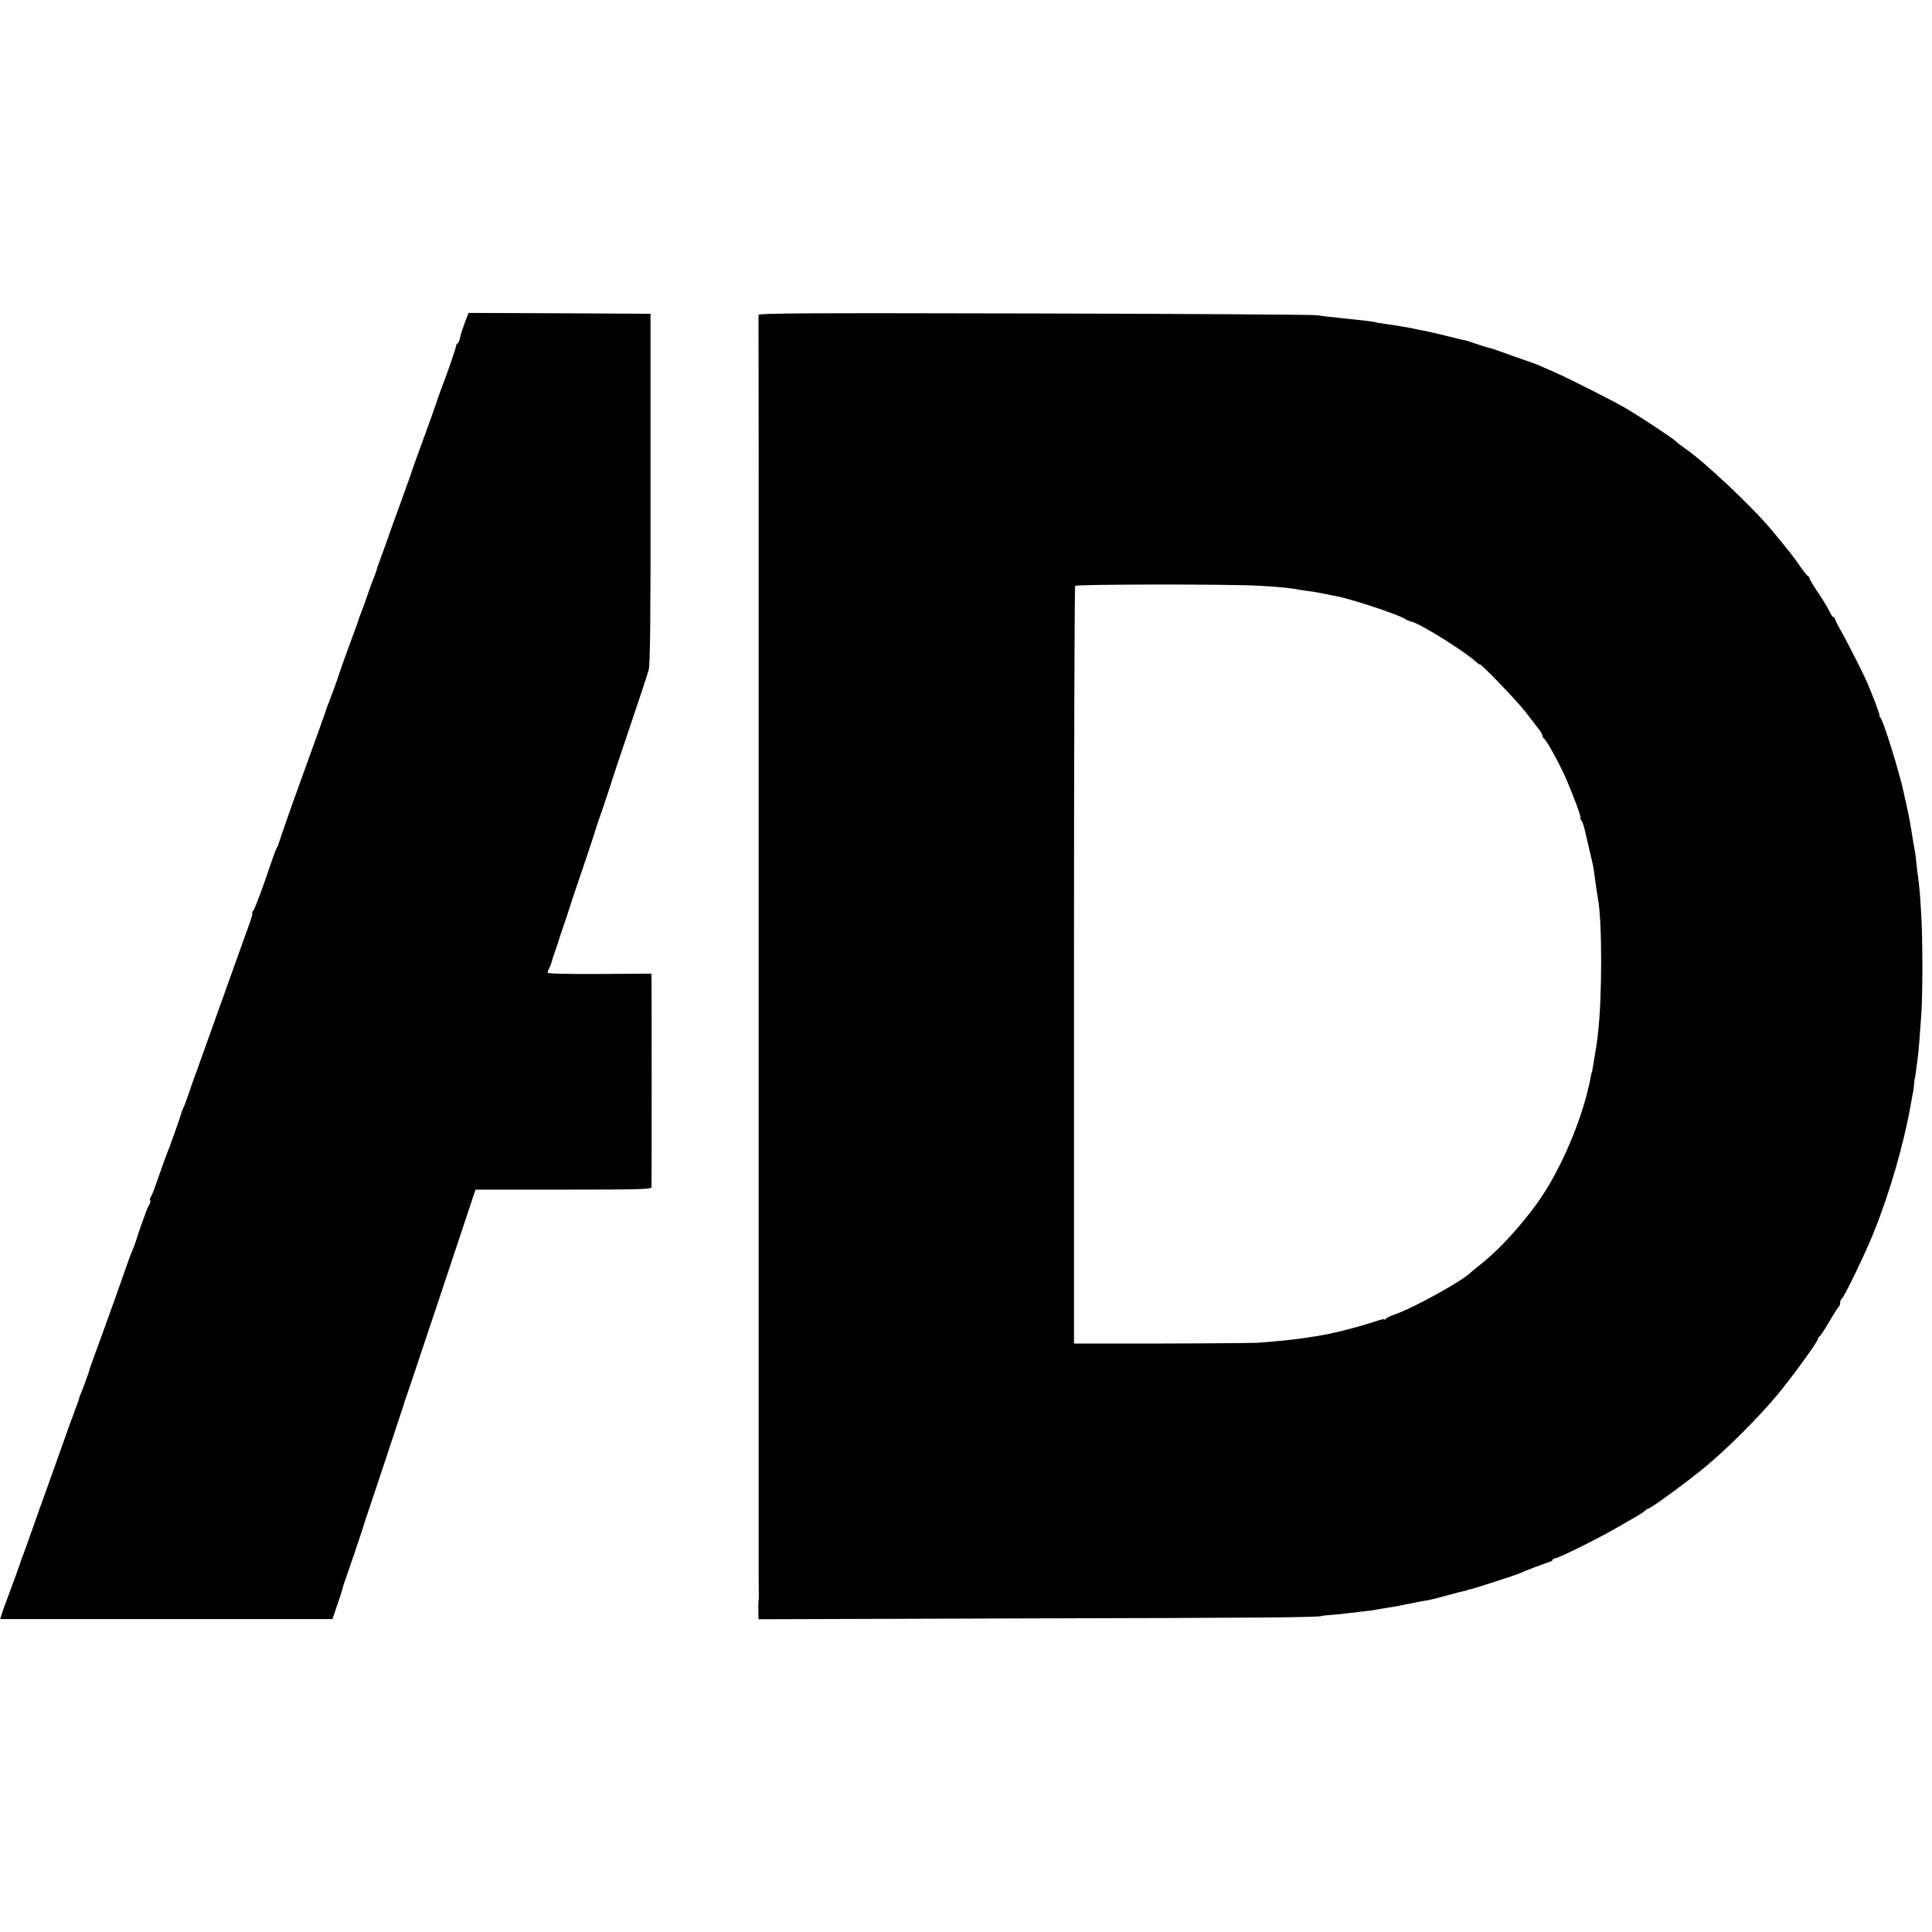
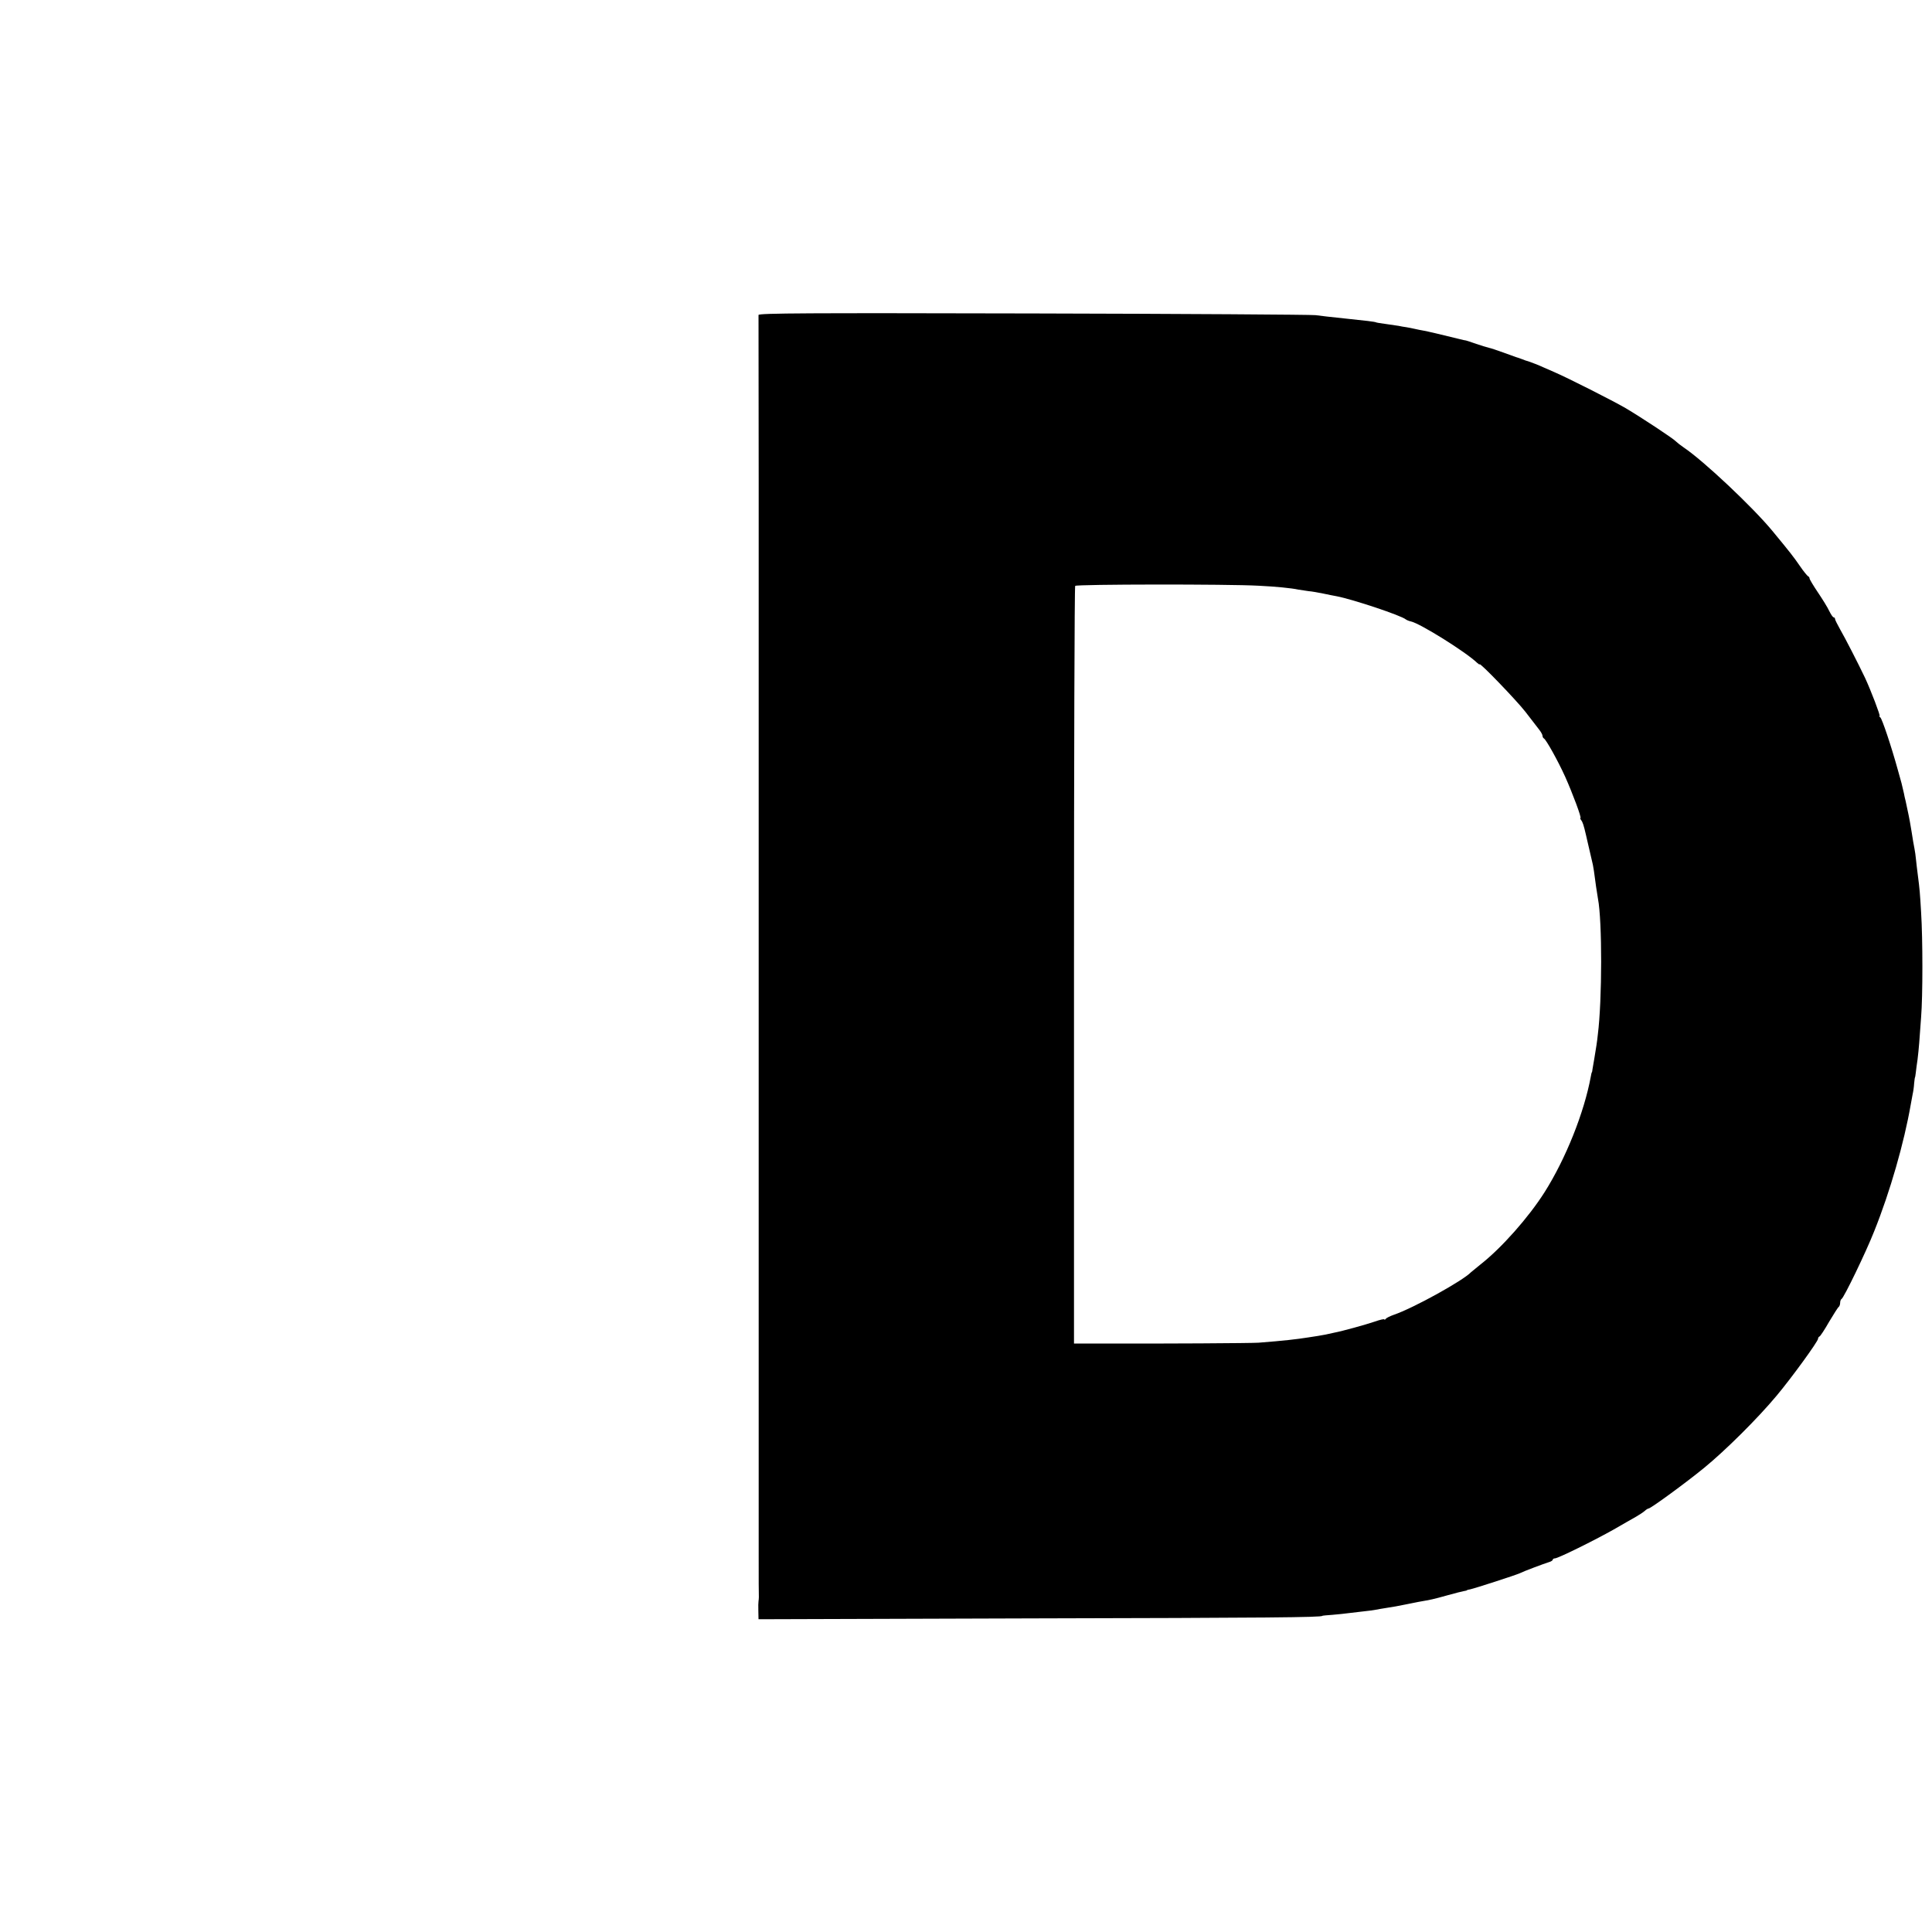
<svg xmlns="http://www.w3.org/2000/svg" version="1.0" width="1136pt" height="1136pt" viewBox="0 0 1136 1136" preserveAspectRatio="xMidYMid meet">
  <g transform="translate(0,1136) scale(0.1,-0.1)" fill="#000000" stroke="none">
-     <path d="M2735 9468 c-24 -66 -21 -57 -30 -95 -4 -18 -11 -33 -15 -33 -3 0 -7 -6 -8 -12 -1 -15 -47 -149 -87 -253 -14 -38 -28 -77 -30 -85 -6 -20 -76 -215 -115 -320 -17 -47 -32 -89 -33 -95 -2 -5 -29 -82 -61 -170 -32 -88 -72 -198 -88 -245 -17 -47 -34 -94 -38 -105 -5 -11 -12 -31 -15 -45 -4 -14 -13 -38 -20 -55 -7 -16 -22 -57 -33 -90 -11 -34 -25 -72 -30 -85 -14 -35 -25 -63 -27 -75 -2 -5 -26 -73 -55 -150 -28 -77 -53 -147 -55 -155 -5 -18 -52 -148 -61 -170 -4 -8 -8 -19 -10 -25 -3 -12 -92 -260 -134 -375 -17 -47 -33 -89 -34 -95 -2 -5 -6 -17 -9 -25 -11 -26 -108 -304 -110 -315 -1 -5 -4 -12 -7 -15 -3 -3 -18 -41 -33 -85 -54 -160 -98 -279 -109 -292 -6 -7 -8 -13 -4 -13 3 0 -10 -44 -30 -97 -20 -54 -48 -134 -64 -178 -27 -76 -87 -244 -170 -475 -21 -58 -43 -121 -50 -140 -6 -19 -15 -44 -20 -55 -5 -11 -20 -56 -35 -100 -15 -44 -31 -88 -37 -99 -5 -10 -11 -26 -13 -35 -4 -18 -71 -206 -84 -236 -5 -11 -26 -69 -47 -130 -20 -60 -42 -116 -47 -123 -5 -7 -7 -15 -4 -19 4 -3 1 -15 -5 -27 -7 -11 -13 -23 -14 -26 0 -3 -3 -12 -7 -20 -16 -42 -49 -136 -51 -145 -2 -11 -22 -67 -37 -100 -4 -11 -34 -92 -64 -180 -31 -88 -74 -207 -95 -265 -76 -208 -82 -225 -84 -235 -2 -11 -42 -120 -53 -145 -4 -8 -8 -19 -8 -25 -1 -5 -8 -23 -14 -40 -7 -16 -14 -34 -15 -40 -2 -5 -6 -17 -9 -25 -4 -8 -29 -78 -56 -155 -28 -77 -68 -192 -91 -255 -23 -63 -64 -178 -91 -255 -27 -77 -52 -147 -56 -155 -3 -8 -7 -19 -9 -25 -6 -20 -43 -122 -74 -205 -18 -47 -36 -97 -40 -112 l-9 -28 977 0 977 0 28 83 c16 45 30 89 31 97 2 8 6 22 9 30 7 16 113 330 116 342 1 4 4 13 6 20 22 64 228 683 230 692 1 6 5 18 8 26 4 8 98 290 210 625 l203 610 517 0 c453 0 517 2 518 15 1 23 1 1191 0 1225 l-1 30 -305 -2 c-201 -1 -305 2 -305 8 0 6 5 19 11 30 6 11 12 28 14 37 2 9 11 37 20 62 9 25 18 52 20 60 2 8 16 49 30 90 14 41 28 82 30 90 2 8 33 103 70 210 37 107 71 211 77 230 5 19 30 94 55 165 24 72 46 137 48 145 2 8 49 150 105 315 56 165 107 320 114 345 9 34 12 301 11 1070 l0 1025 -535 3 -535 2 -20 -52z" />
    <path d="M4460 9508 c0 -11 1 -939 1 -978 0 -8 0 -152 0 -320 0 -168 0 -314 0 -325 0 -24 0 -1105 0 -1120 0 -14 0 -457 0 -475 0 -8 0 -116 0 -240 0 -124 0 -232 0 -240 0 -11 0 -1019 0 -1120 0 -64 0 -629 0 -645 0 -24 0 -1105 0 -1120 0 -14 0 -457 0 -475 0 -8 0 -116 0 -240 0 -124 0 -232 1 -240 0 -8 -1 -19 -2 -25 -1 -5 -2 -32 -1 -58 l1 -48 1603 5 c1387 3 1712 6 1712 15 0 1 27 4 60 6 33 3 76 7 95 10 19 2 58 7 85 10 28 3 61 7 75 10 14 3 40 7 58 10 40 6 80 13 112 20 14 3 50 10 80 16 30 5 66 12 80 15 14 3 57 14 95 25 39 11 79 21 90 23 11 2 20 4 20 5 0 2 9 4 20 6 28 6 266 83 290 94 26 13 144 57 173 66 12 3 22 10 22 14 0 4 6 8 13 8 18 0 229 104 346 170 53 31 112 64 131 75 19 11 42 26 51 34 8 8 19 14 22 14 13 0 222 153 327 239 126 103 316 292 426 424 89 106 244 320 244 335 0 6 4 12 9 14 4 1 30 40 56 86 27 45 52 85 57 88 4 3 8 14 8 24 0 10 4 20 8 22 13 5 145 278 192 398 94 234 176 521 215 745 3 17 8 44 11 60 4 17 8 46 9 65 2 19 4 35 5 35 1 0 3 14 5 30 2 17 6 50 10 75 3 25 8 70 10 100 2 30 7 98 11 150 10 121 10 459 0 615 -7 117 -8 133 -20 225 -3 25 -8 63 -10 85 -2 22 -6 51 -9 65 -3 14 -11 59 -17 100 -7 41 -14 84 -17 95 -5 25 -11 53 -18 85 -4 14 -8 34 -10 45 -11 50 -15 65 -35 135 -40 145 -94 305 -104 312 -6 4 -8 8 -4 8 6 0 -51 150 -86 225 -39 82 -119 238 -146 284 -16 29 -30 56 -30 61 0 6 -4 10 -8 10 -5 0 -16 17 -26 37 -9 20 -40 70 -67 110 -27 40 -49 77 -49 82 0 5 -4 11 -9 13 -4 2 -26 28 -47 59 -38 55 -54 76 -163 208 -115 139 -403 411 -521 490 -19 13 -39 29 -45 35 -15 17 -202 140 -296 196 -74 43 -342 179 -424 214 -16 7 -41 18 -55 24 -32 15 -82 34 -95 38 -5 1 -21 6 -35 12 -14 5 -29 11 -35 12 -5 2 -39 14 -75 27 -36 13 -74 26 -85 28 -12 3 -45 13 -75 23 -30 11 -57 19 -60 20 -3 0 -23 4 -45 10 -101 25 -182 44 -205 48 -14 2 -36 7 -50 10 -14 3 -36 8 -50 10 -14 2 -34 5 -46 8 -12 2 -45 7 -75 11 -30 4 -56 8 -59 10 -4 3 -69 11 -160 20 -111 12 -161 17 -195 22 -22 3 -768 8 -1657 10 -1326 3 -1618 2 -1618 -9z m2940 -1592 c102 -5 194 -14 235 -23 17 -3 44 -7 60 -9 17 -1 55 -8 85 -14 30 -6 66 -14 80 -16 97 -19 379 -113 406 -136 7 -5 20 -10 30 -12 53 -11 324 -180 390 -244 8 -7 14 -11 14 -8 0 13 215 -210 269 -279 34 -44 70 -91 81 -105 11 -14 20 -30 20 -37 0 -6 4 -13 8 -15 12 -5 83 -132 125 -225 43 -96 98 -243 90 -243 -3 0 -1 -6 4 -12 9 -12 15 -29 29 -90 2 -10 6 -26 8 -35 10 -42 28 -120 32 -138 4 -20 6 -32 19 -130 4 -27 9 -59 11 -70 25 -130 25 -593 -1 -799 -4 -40 -10 -77 -21 -143 -4 -21 -8 -47 -10 -58 -1 -11 -3 -20 -4 -20 -1 0 -4 -11 -6 -24 -39 -213 -148 -485 -272 -681 -94 -148 -252 -327 -377 -425 -27 -22 -52 -42 -55 -45 -47 -50 -342 -213 -455 -251 -22 -8 -43 -18 -47 -24 -4 -5 -8 -7 -8 -3 0 4 -26 -2 -57 -13 -53 -18 -190 -56 -238 -65 -11 -2 -33 -7 -50 -11 -16 -3 -37 -7 -45 -8 -8 -1 -34 -5 -58 -9 -70 -11 -139 -19 -292 -31 -47 -3 -540 -6 -955 -5 l-130 0 0 2223 c0 1222 3 2227 7 2232 6 10 901 11 1078 1z" />
  </g>
</svg>